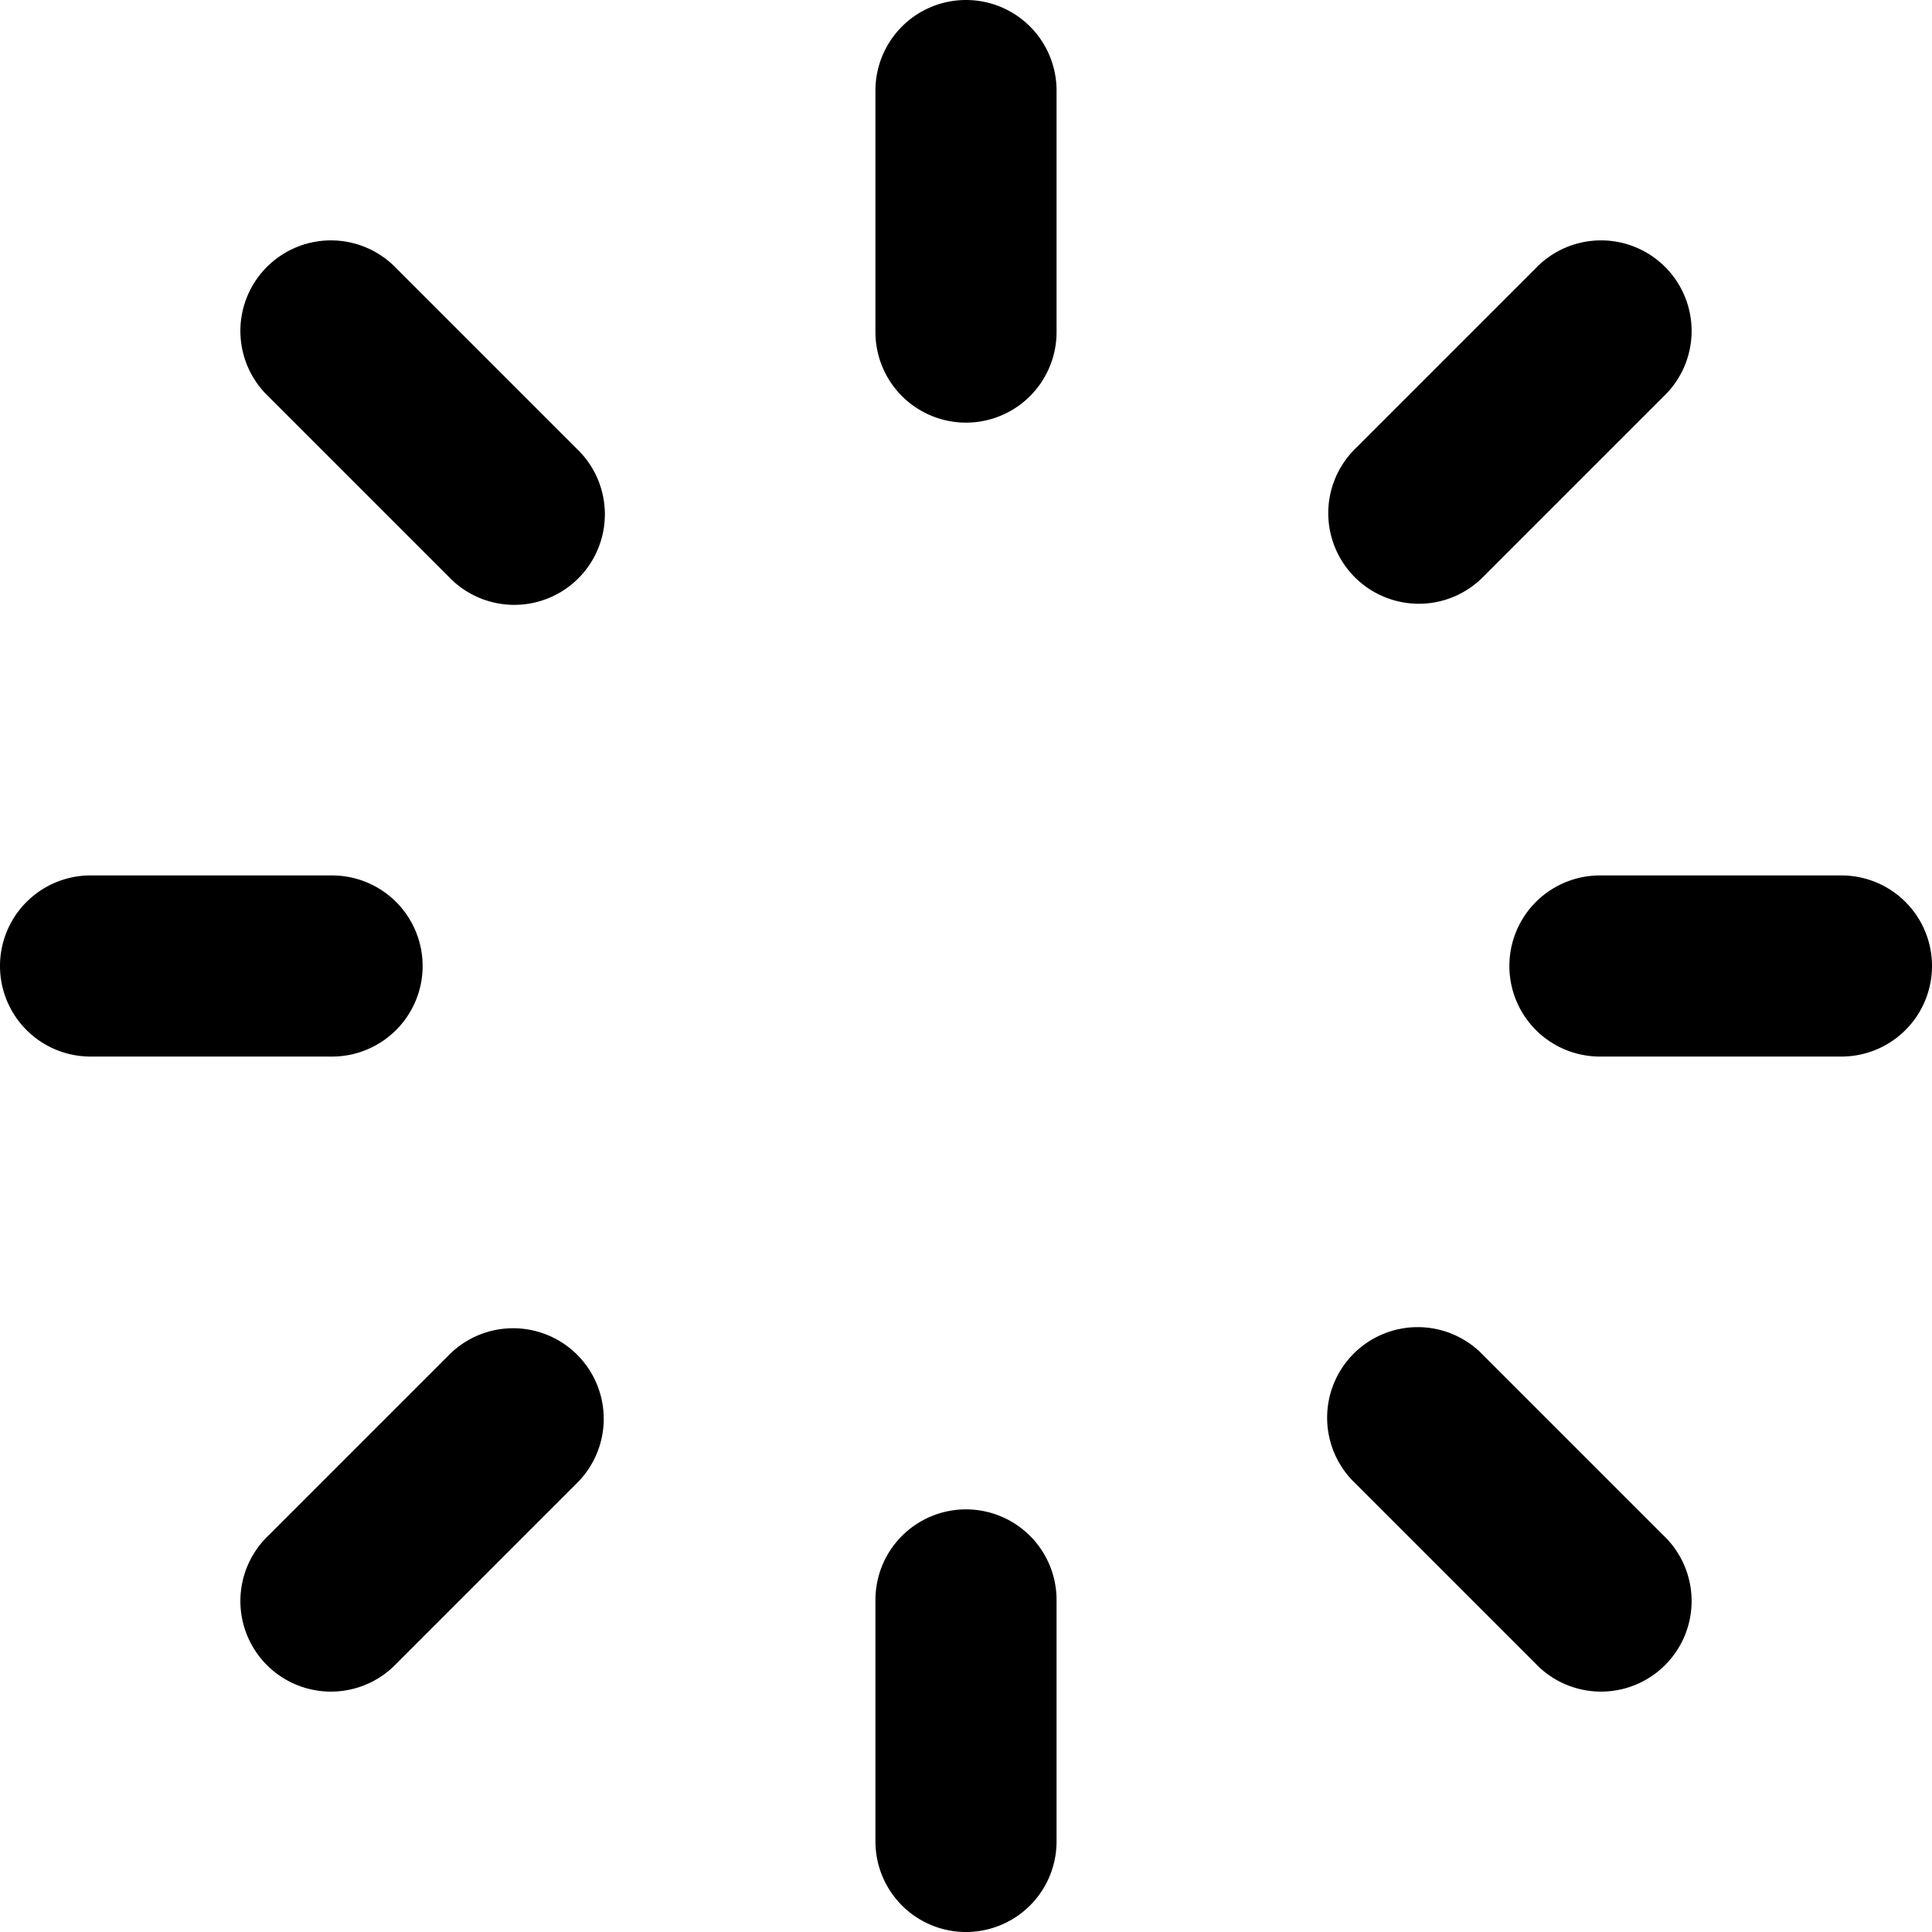
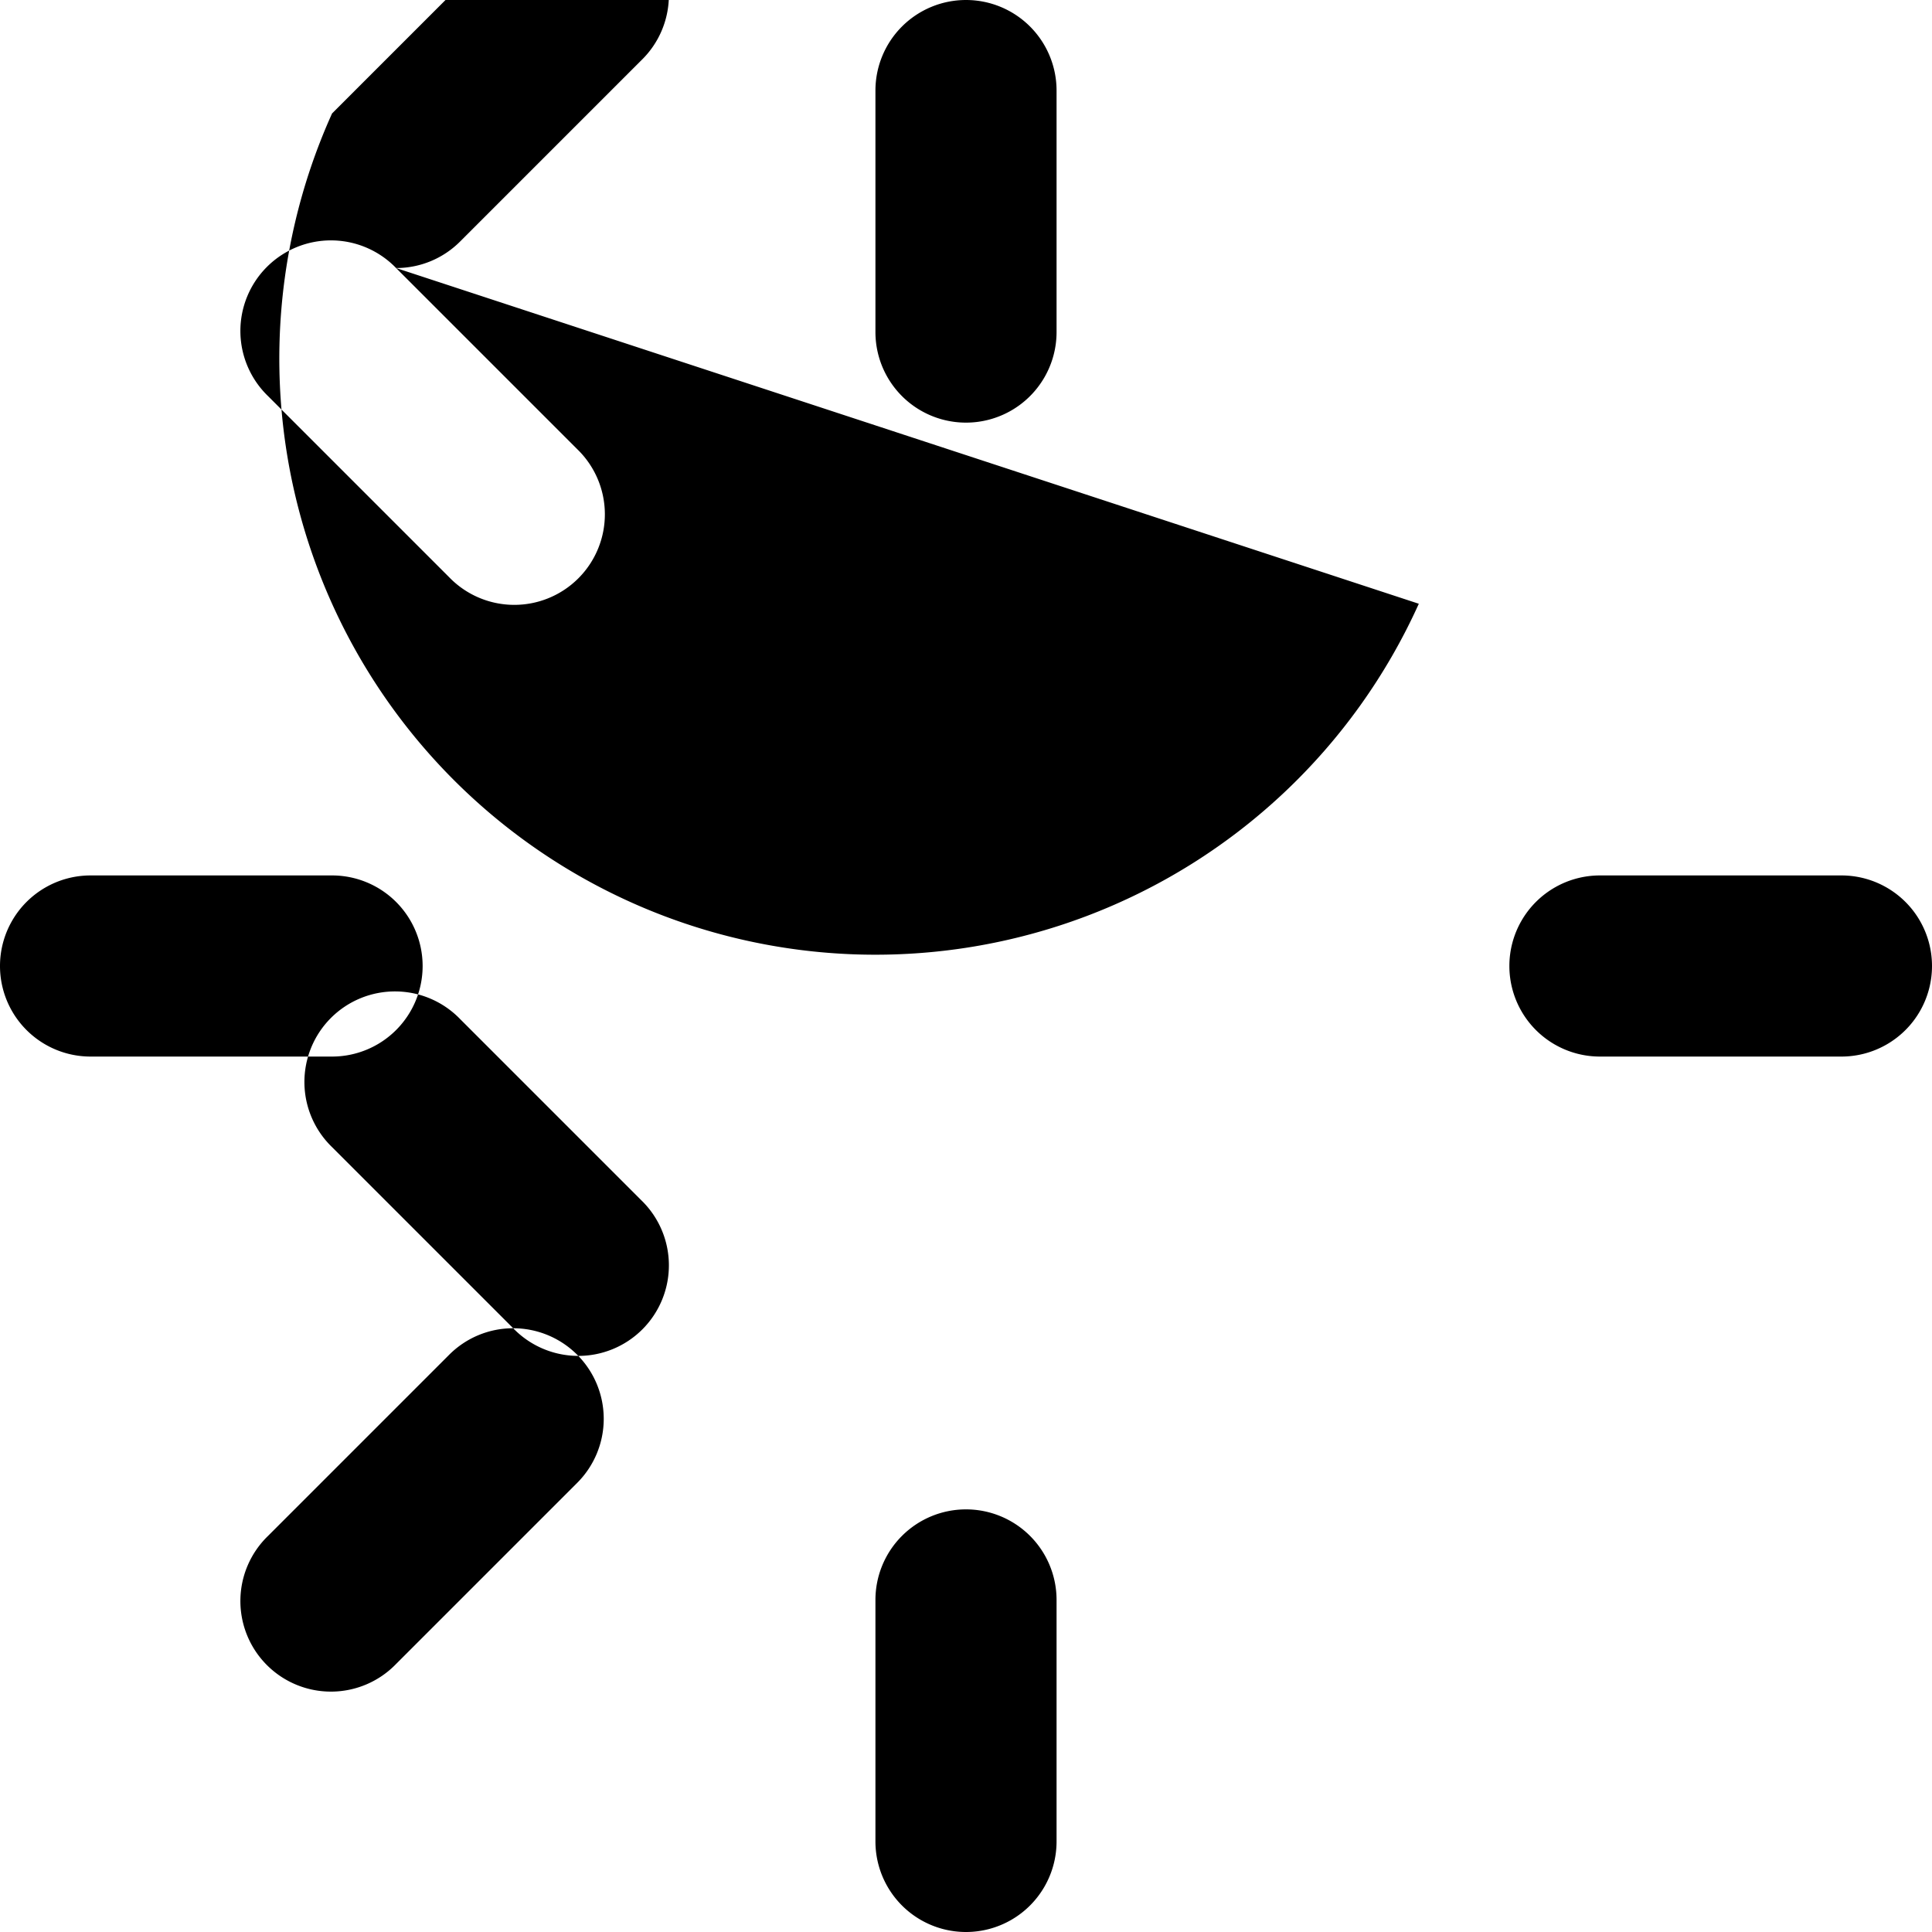
<svg xmlns="http://www.w3.org/2000/svg" width="64" height="64">
-   <path fill-rule="evenodd" clip-rule="evenodd" d="M17 44a2.99 2.99 0 00-2.121.879l-6 6a3 3 0 104.242 4.242l6-6A3 3 0 0017 44zm-3-12a3 3 0 00-3-3H3a3 3 0 100 6h8a3 3 0 003-3zm-.879-23.121a3 3 0 10-4.242 4.242l6 6a3 3 0 104.242-4.242l-6-6zM47 20a2.99 2.99 0 002.121-.879l6-6a3 3 0 10-4.242-4.242l-6 6A3 3 0 0047 20zm2.121 24.879a3 3 0 10-4.242 4.242l6 6a3 3 0 104.242-4.242l-6-6zM32 50a3 3 0 00-3 3v8a3 3 0 106 0v-8a3 3 0 00-3-3zm29-21h-8a3 3 0 100 6h8a3 3 0 100-6zM32 0a3 3 0 00-3 3v8a3 3 0 106 0V3a3 3 0 00-3-3z" />
+   <path fill-rule="evenodd" clip-rule="evenodd" d="M17 44a2.99 2.99 0 00-2.121.879l-6 6a3 3 0 104.242 4.242l6-6A3 3 0 0017 44zm-3-12a3 3 0 00-3-3H3a3 3 0 100 6h8a3 3 0 003-3zm-.879-23.121a3 3 0 10-4.242 4.242l6 6a3 3 0 104.242-4.242l-6-6za2.99 2.99 0 002.121-.879l6-6a3 3 0 10-4.242-4.242l-6 6A3 3 0 0047 20zm2.121 24.879a3 3 0 10-4.242 4.242l6 6a3 3 0 104.242-4.242l-6-6zM32 50a3 3 0 00-3 3v8a3 3 0 106 0v-8a3 3 0 00-3-3zm29-21h-8a3 3 0 100 6h8a3 3 0 100-6zM32 0a3 3 0 00-3 3v8a3 3 0 106 0V3a3 3 0 00-3-3z" />
</svg>